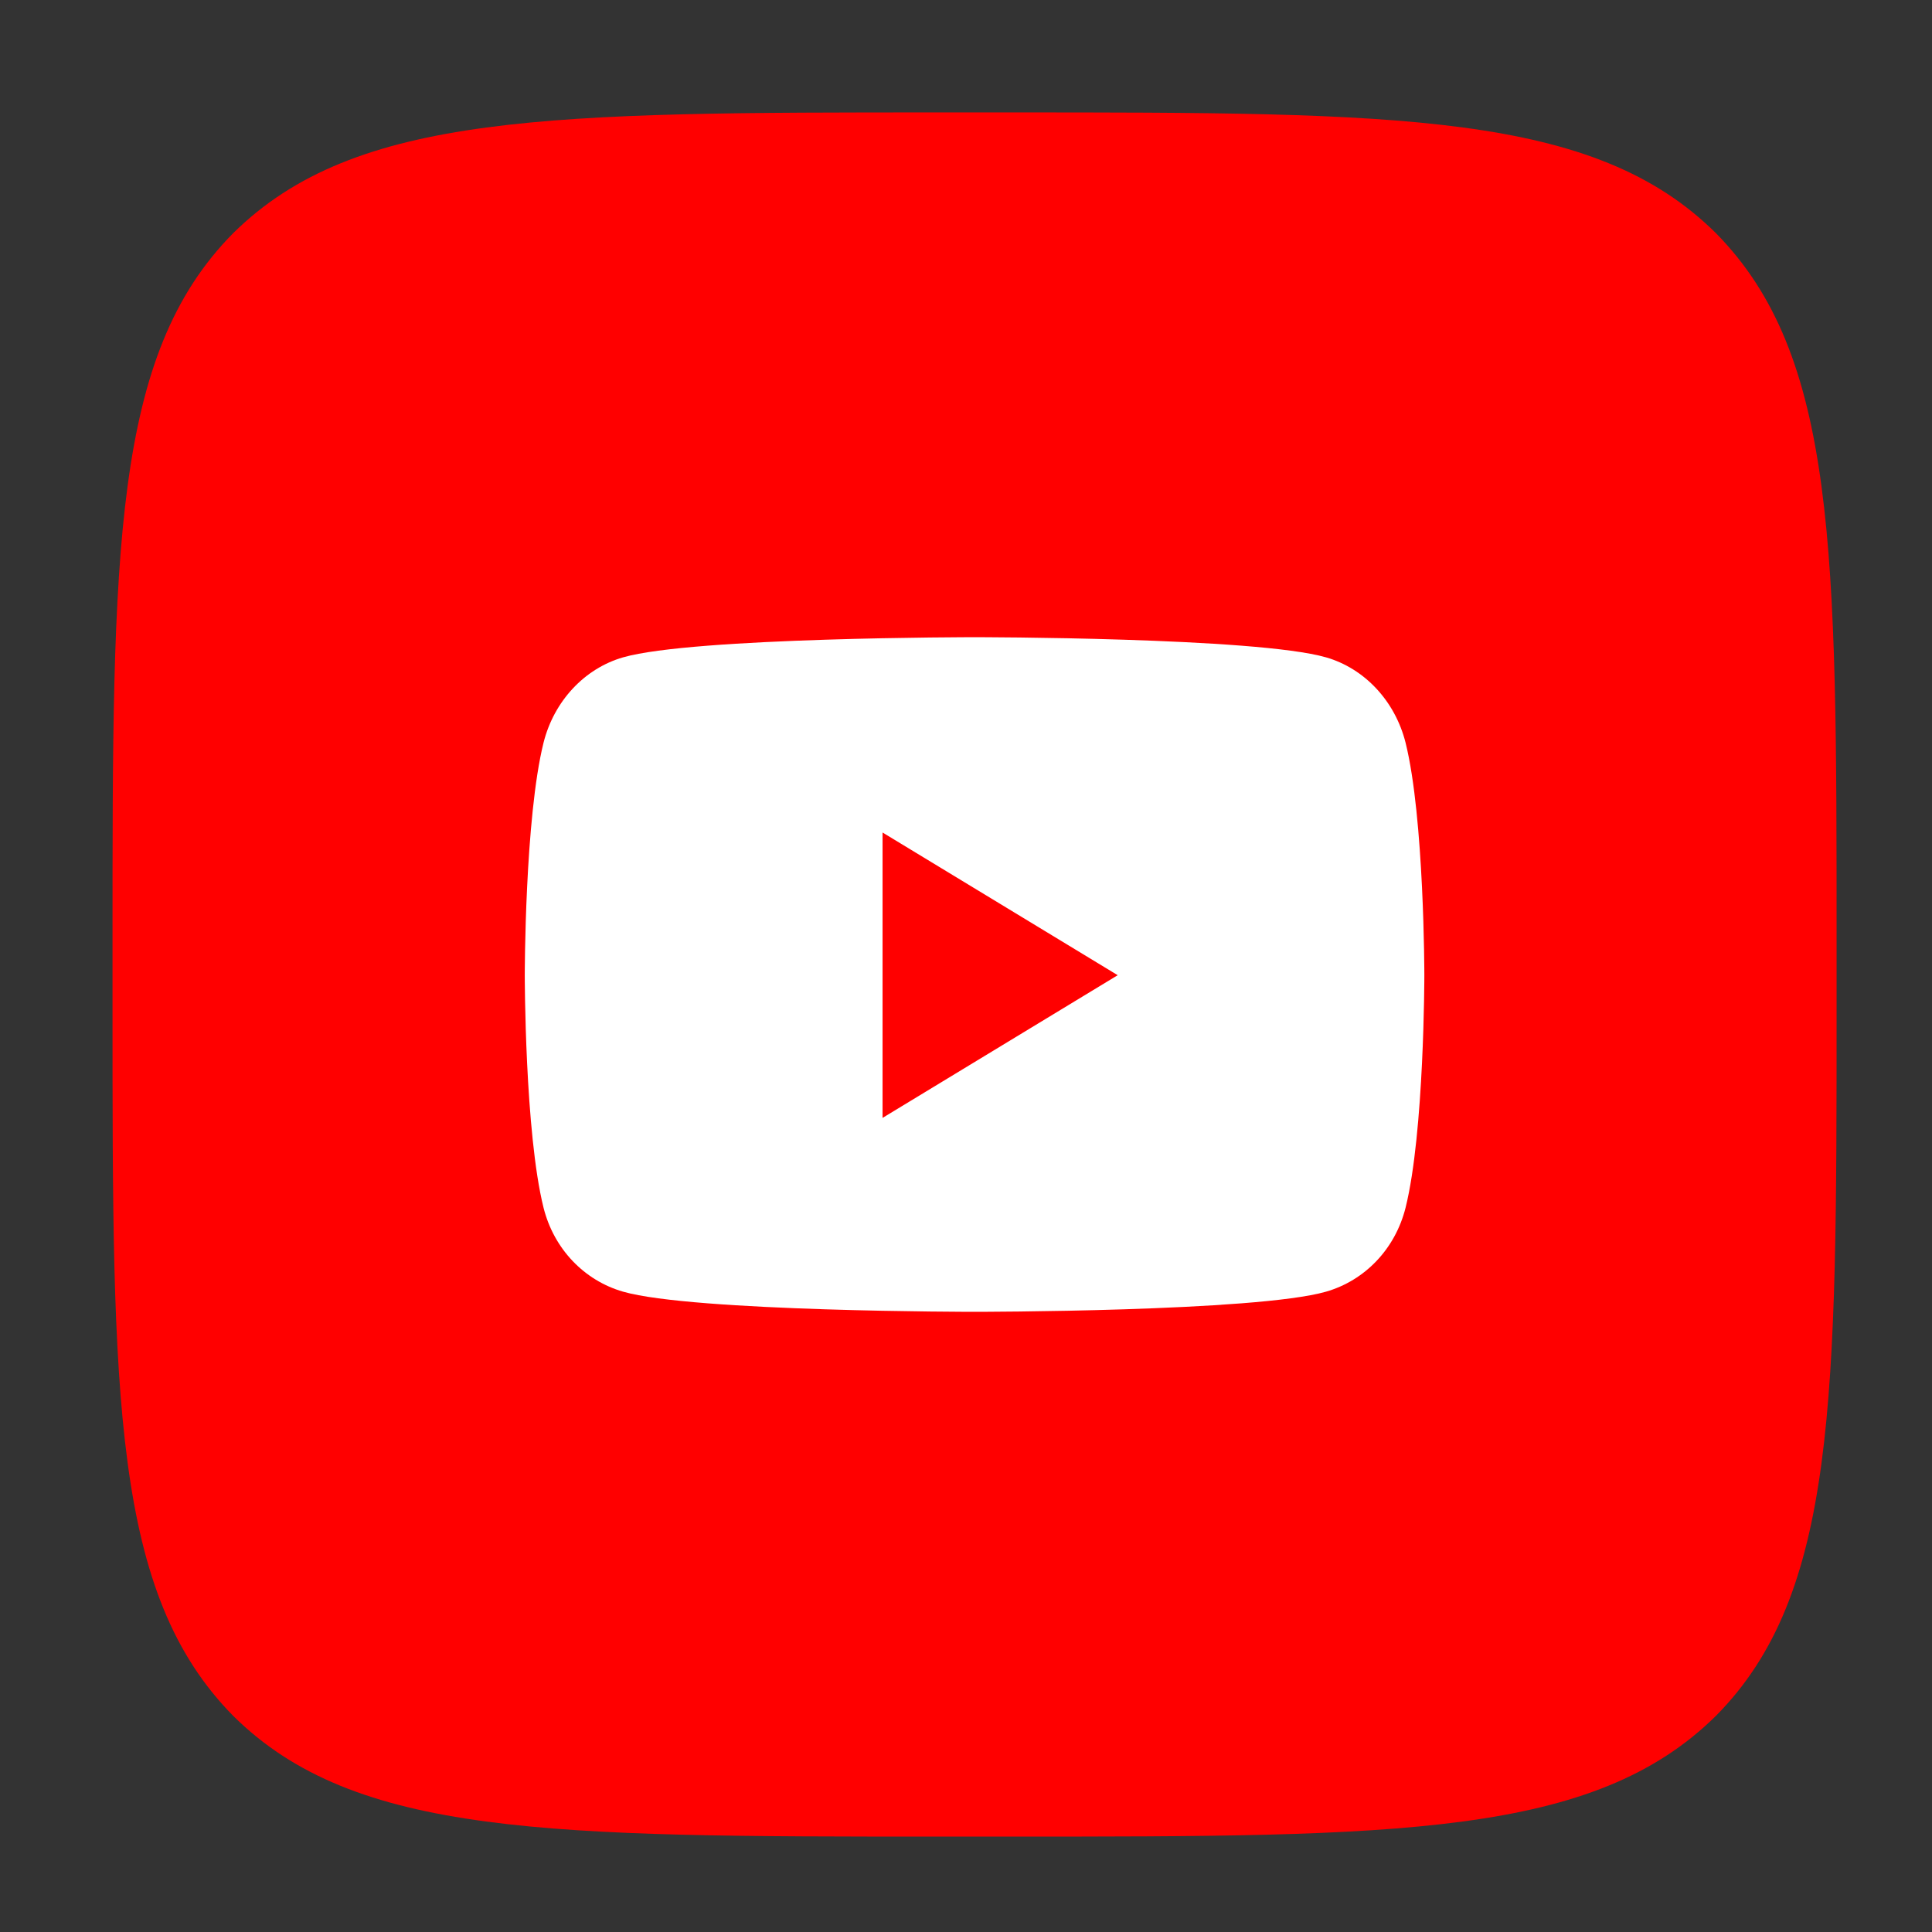
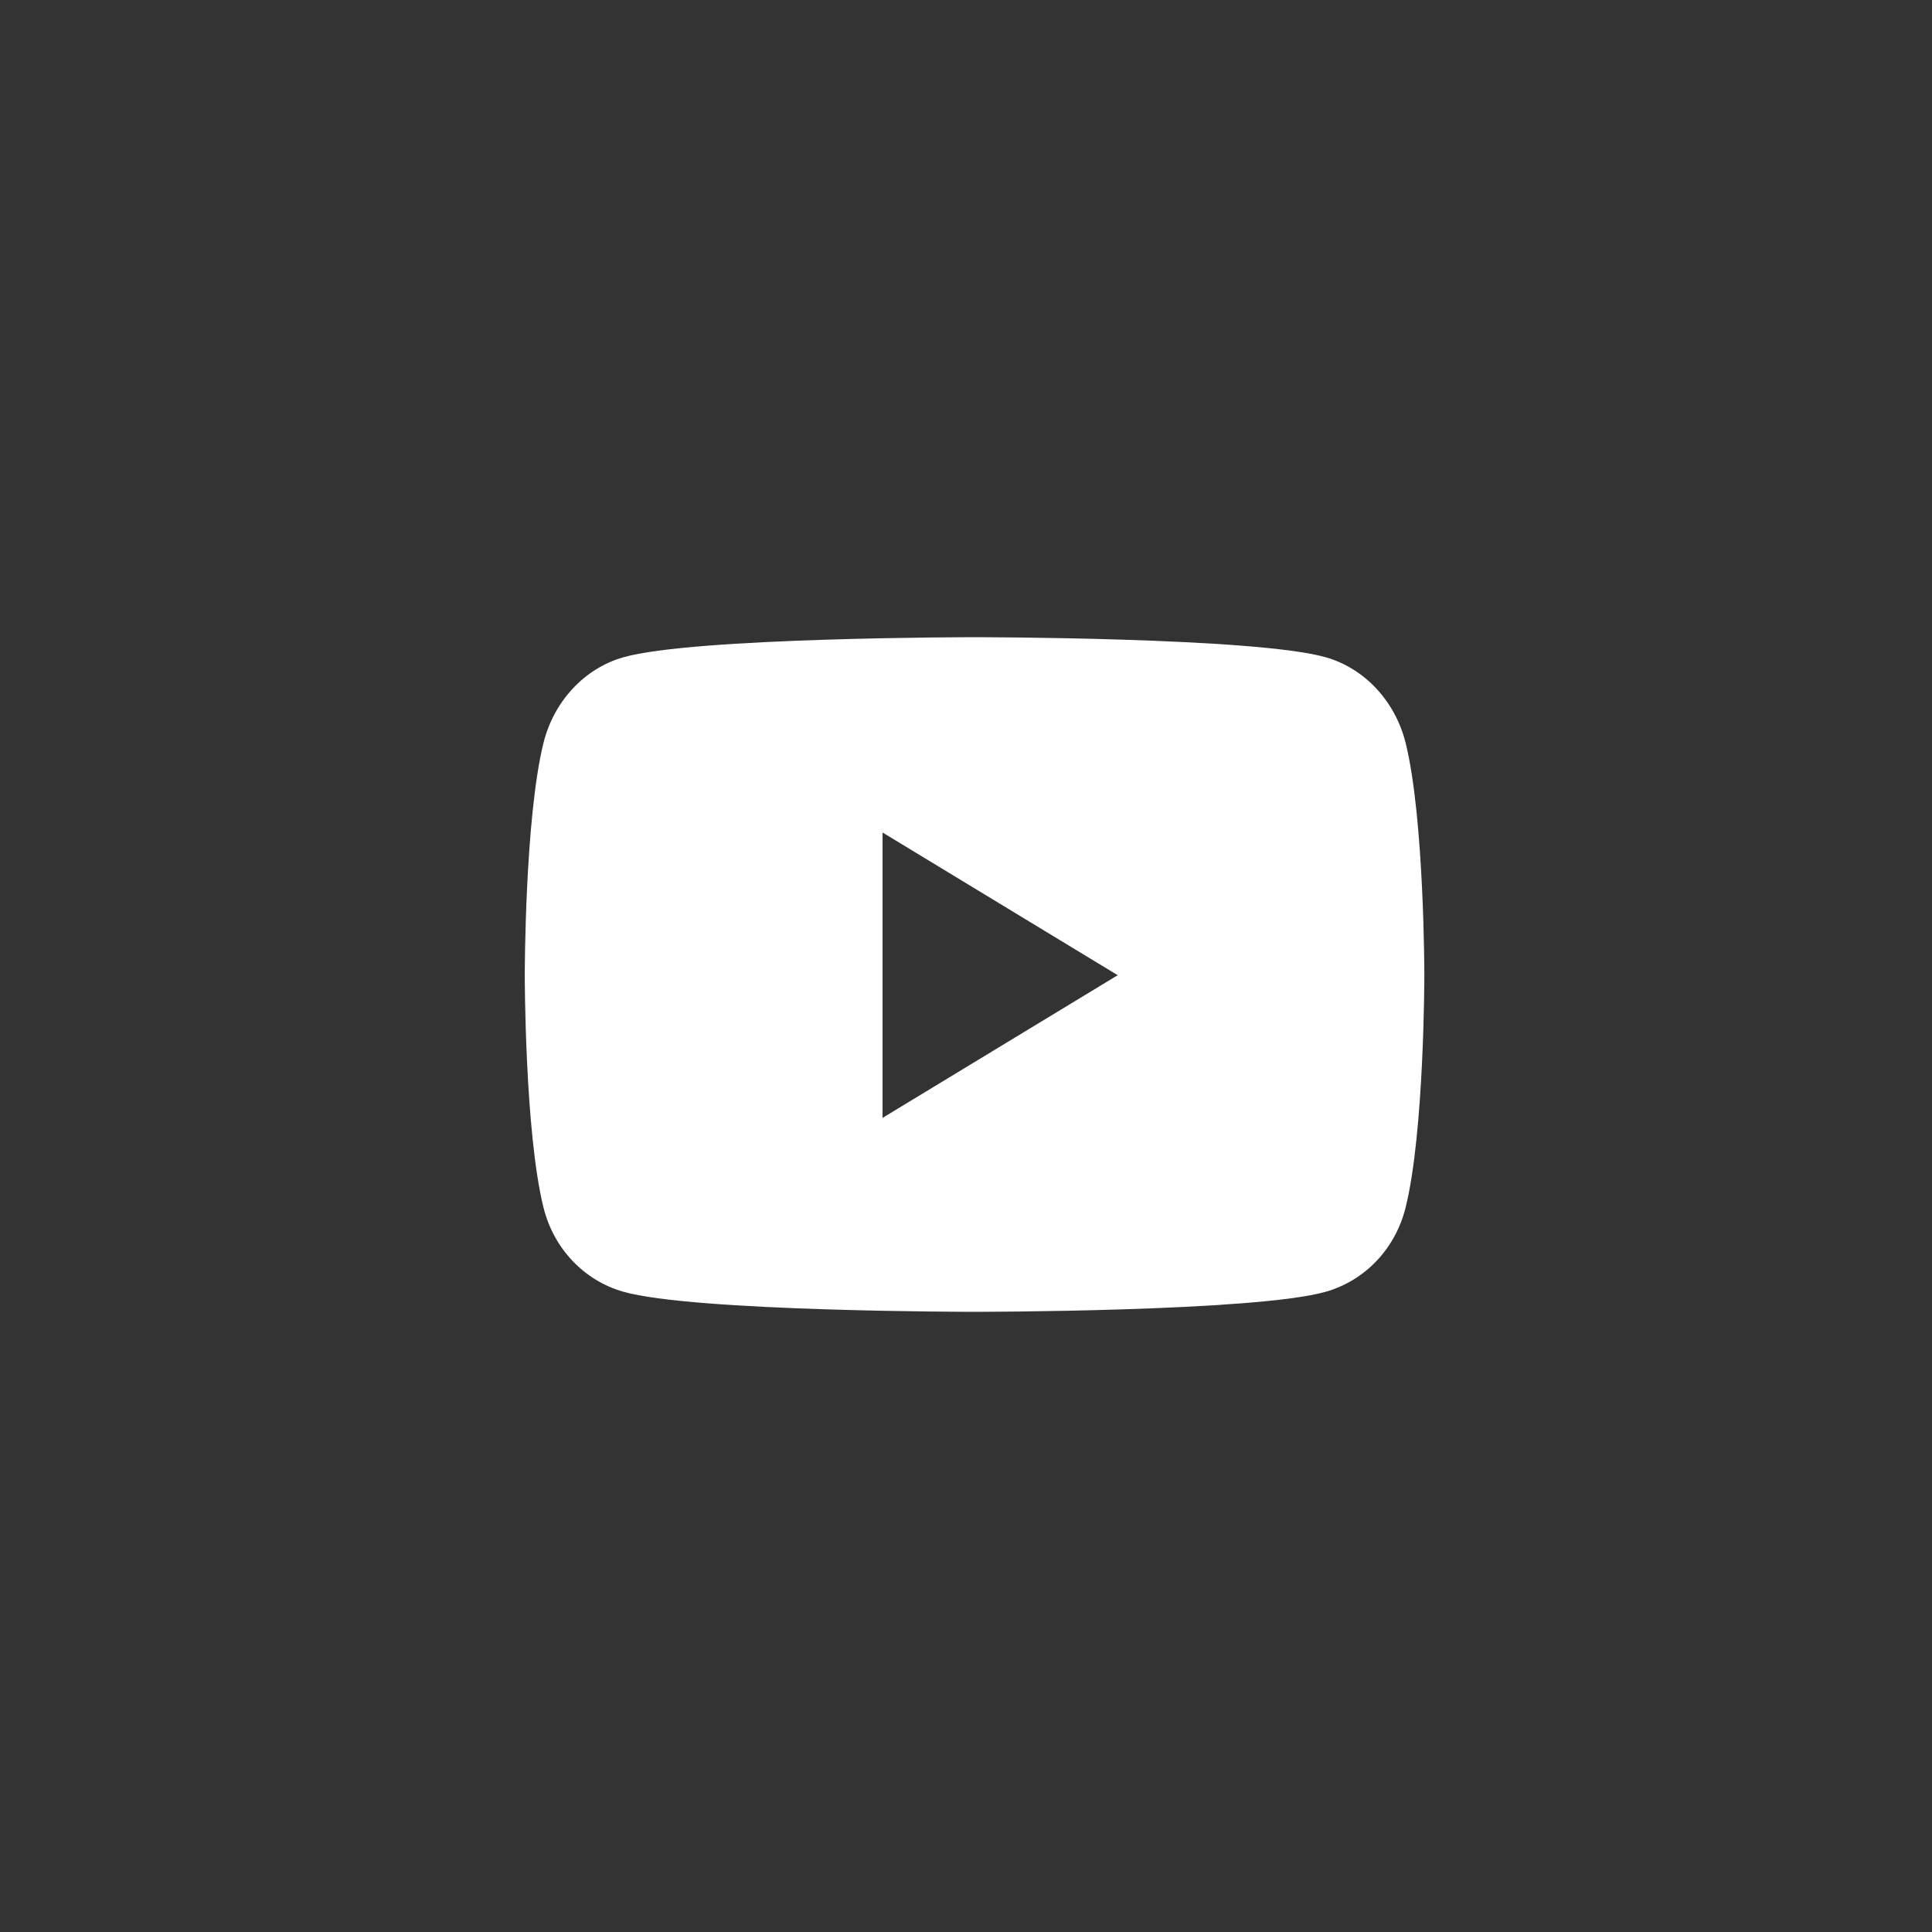
<svg xmlns="http://www.w3.org/2000/svg" width="21" height="21" viewBox="0 0 21 21" fill="none">
  <rect x="0" y="0" width="21" height="21" fill="#333333" stroke="none" />
-   <path d="M2.535 2.534C1.223 3.858 1.223 5.976 1.223 10.218V10.967C1.223 15.203 1.223 17.32 2.535 18.651C3.859 19.963 5.977 19.963 10.218 19.963H10.968C15.203 19.963 17.321 19.963 18.651 18.651C19.963 17.327 19.963 15.209 19.963 10.967V10.218C19.963 5.982 19.963 3.865 18.651 2.534C17.327 1.222 15.21 1.222 10.968 1.222H10.218C5.983 1.222 3.865 1.222 2.535 2.534Z" fill="#FF0000" />
  <path d="M15.278 8.073C15.165 7.622 14.834 7.266 14.413 7.145C13.651 6.926 10.593 6.926 10.593 6.926C10.593 6.926 7.535 6.926 6.773 7.145C6.352 7.266 6.021 7.622 5.908 8.073C5.704 8.892 5.704 10.6 5.704 10.6C5.704 10.6 5.704 12.308 5.908 13.127C6.021 13.578 6.352 13.919 6.773 14.04C7.535 14.259 10.593 14.259 10.593 14.259C10.593 14.259 13.651 14.259 14.413 14.04C14.834 13.919 15.165 13.578 15.278 13.127C15.482 12.308 15.482 10.6 15.482 10.6C15.482 10.6 15.482 8.892 15.278 8.073ZM9.593 12.151V9.049L12.149 10.6L9.593 12.151Z" fill="white" />
</svg>